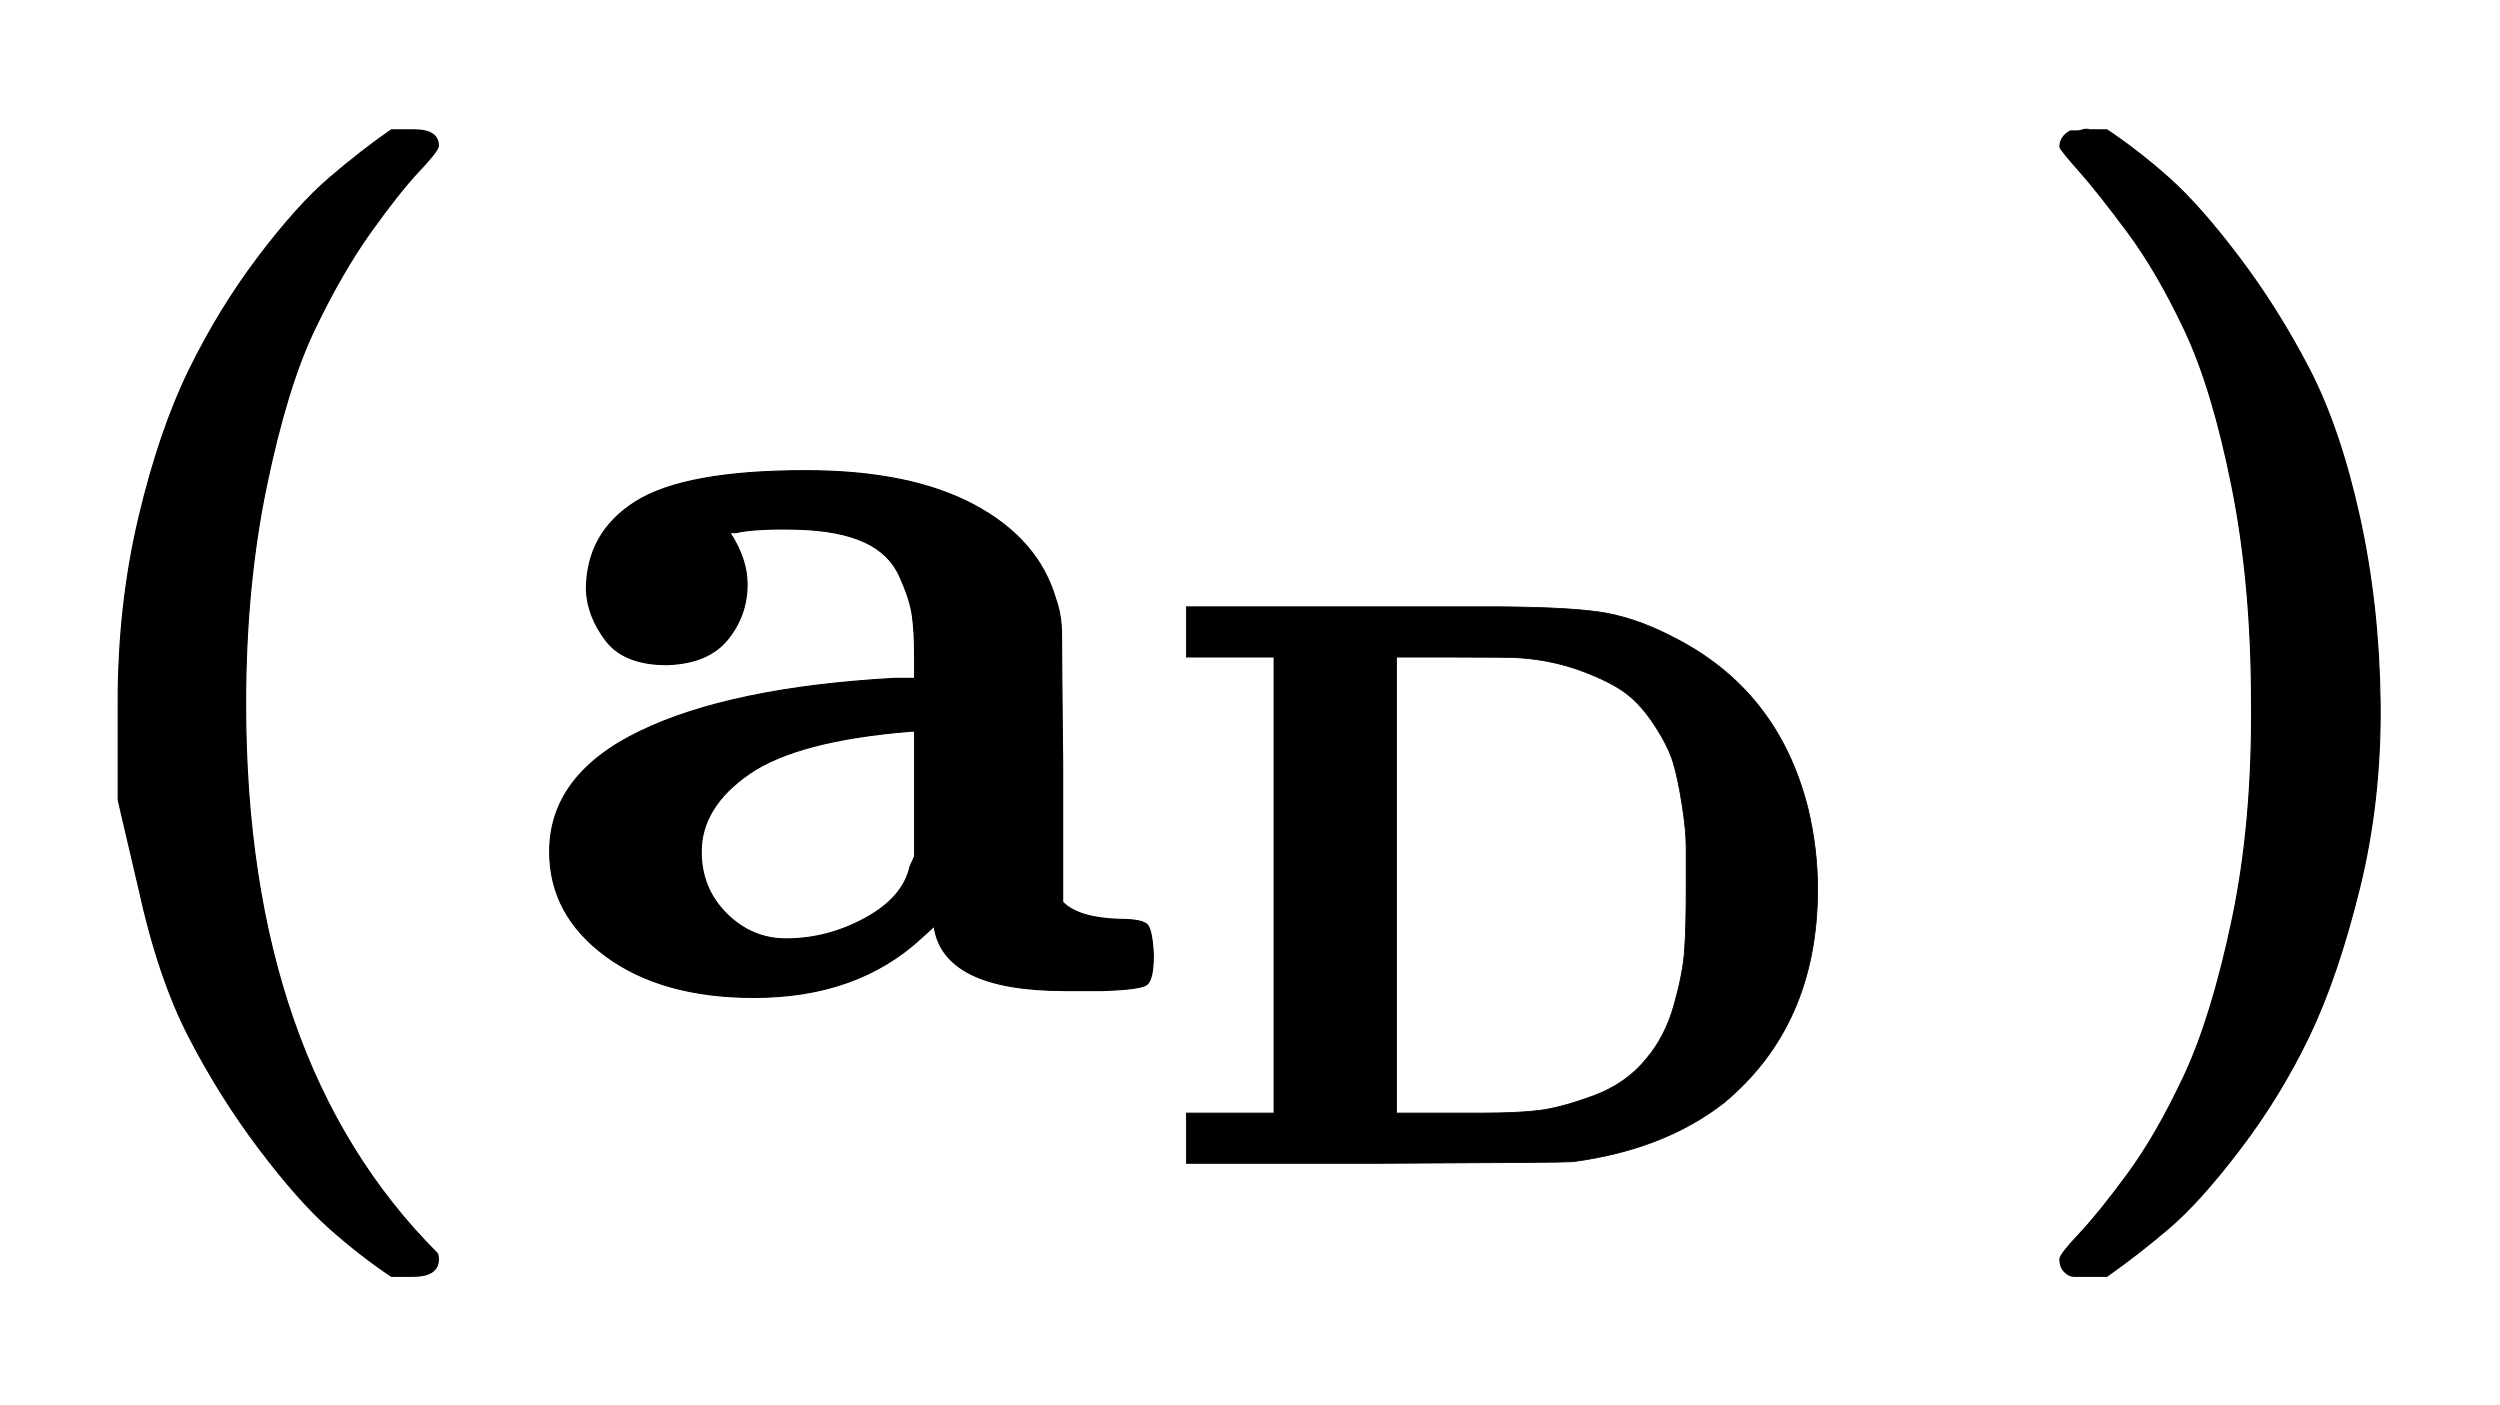
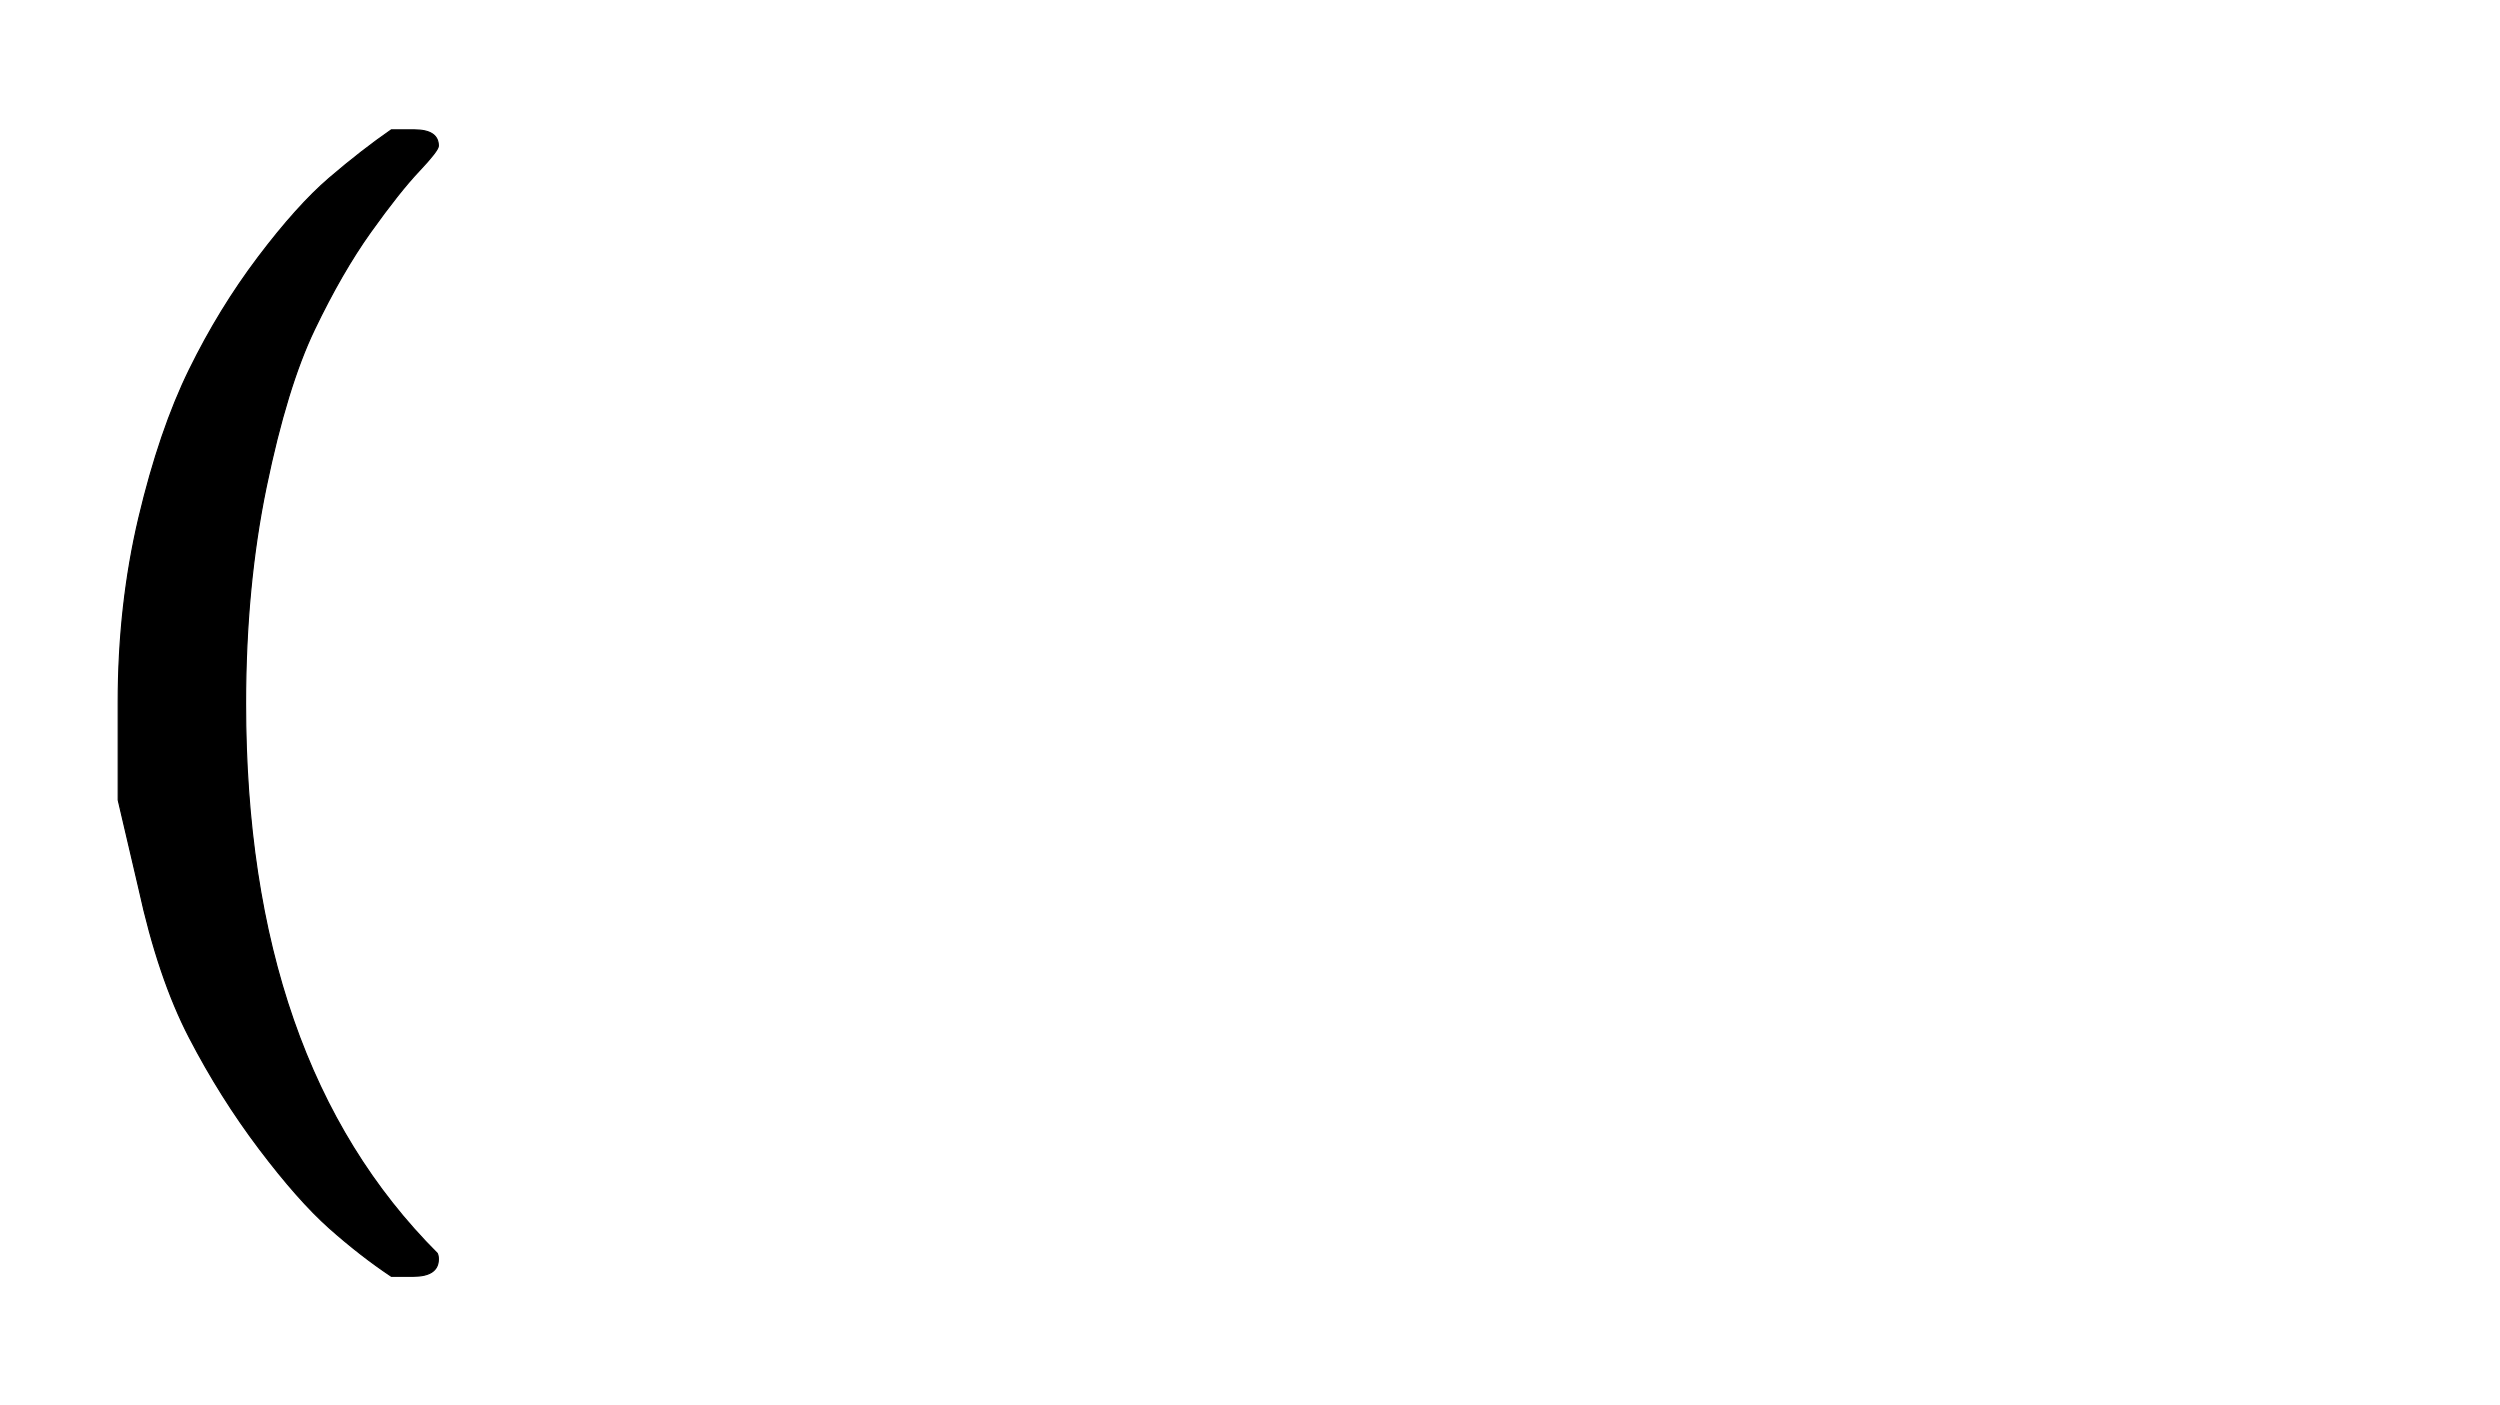
<svg xmlns="http://www.w3.org/2000/svg" xmlns:xlink="http://www.w3.org/1999/xlink" width="5.06ex" height="2.843ex" style="vertical-align: -0.838ex;" viewBox="0 -863.1 2178.5 1223.9" role="img" focusable="false" aria-labelledby="MathJax-SVG-1-Title">
  <title id="MathJax-SVG-1-Title">{\displaystyle \mathbf {(a_{D})} }</title>
  <defs aria-hidden="true">
    <path stroke-width="1" id="E1-MJMAINB-28" d="M103 166T103 251T121 412T165 541T225 639T287 708T341 750H356H361Q382 750 382 736Q382 732 365 714T323 661T274 576T232 439T214 250Q214 -62 381 -229Q382 -231 382 -234Q382 -249 360 -249H356H341Q314 -231 287 -207T226 -138T165 -41T121 89Z" />
-     <path stroke-width="1" id="E1-MJMAINB-61" d="M64 349Q64 399 107 426T255 453Q346 453 402 423T473 341Q478 327 478 310T479 196V77Q493 63 529 62Q549 62 553 57T558 31Q558 9 552 5T514 0H497H481Q375 0 367 56L356 46Q300 -6 210 -6Q130 -6 81 30T32 121Q32 188 111 226T332 272H350V292Q350 313 348 327T337 361T306 391T248 402T194 399H189Q204 376 204 354Q204 327 187 306T134 284Q97 284 81 305T64 349ZM164 121Q164 89 186 67T238 45Q274 45 307 63T346 108L350 117V226H347Q248 218 206 189T164 121Z" />
-     <path stroke-width="1" id="E1-MJMAINB-44" d="M39 624V686H270H310H408Q500 686 545 680T638 649Q768 584 805 438Q817 388 817 338Q817 171 702 75Q628 17 515 2Q504 1 270 0H39V62H147V624H39ZM655 337Q655 370 655 390T650 442T639 494T616 540T580 580T526 607T451 623Q443 624 368 624H298V62H377H387H407Q445 62 472 65T540 83T606 129Q629 156 640 195T653 262T655 337Z" />
-     <path stroke-width="1" id="E1-MJMAINB-29" d="M231 251Q231 354 214 439T173 575T123 661T81 714T64 735Q64 744 73 749H75Q77 749 79 749T84 750T90 750H105Q132 732 159 708T220 639T281 542T325 413T343 251T325 89T281 -40T221 -138T159 -207T105 -249H90Q80 -249 76 -249T68 -245T64 -234Q64 -230 81 -212T123 -160T172 -75T214 61T231 251Z" />
  </defs>
  <g stroke="currentColor" fill="currentColor" stroke-width="0" transform="matrix(1 0 0 -1 0 0)" aria-hidden="true">
    <use xlink:href="#E1-MJMAINB-28" x="0" y="0" />
    <g transform="translate(447,0)">
      <use xlink:href="#E1-MJMAINB-61" x="0" y="0" />
      <use transform="scale(0.707)" xlink:href="#E1-MJMAINB-44" x="791" y="-213" />
    </g>
    <use xlink:href="#E1-MJMAINB-29" x="1731" y="0" />
  </g>
</svg>